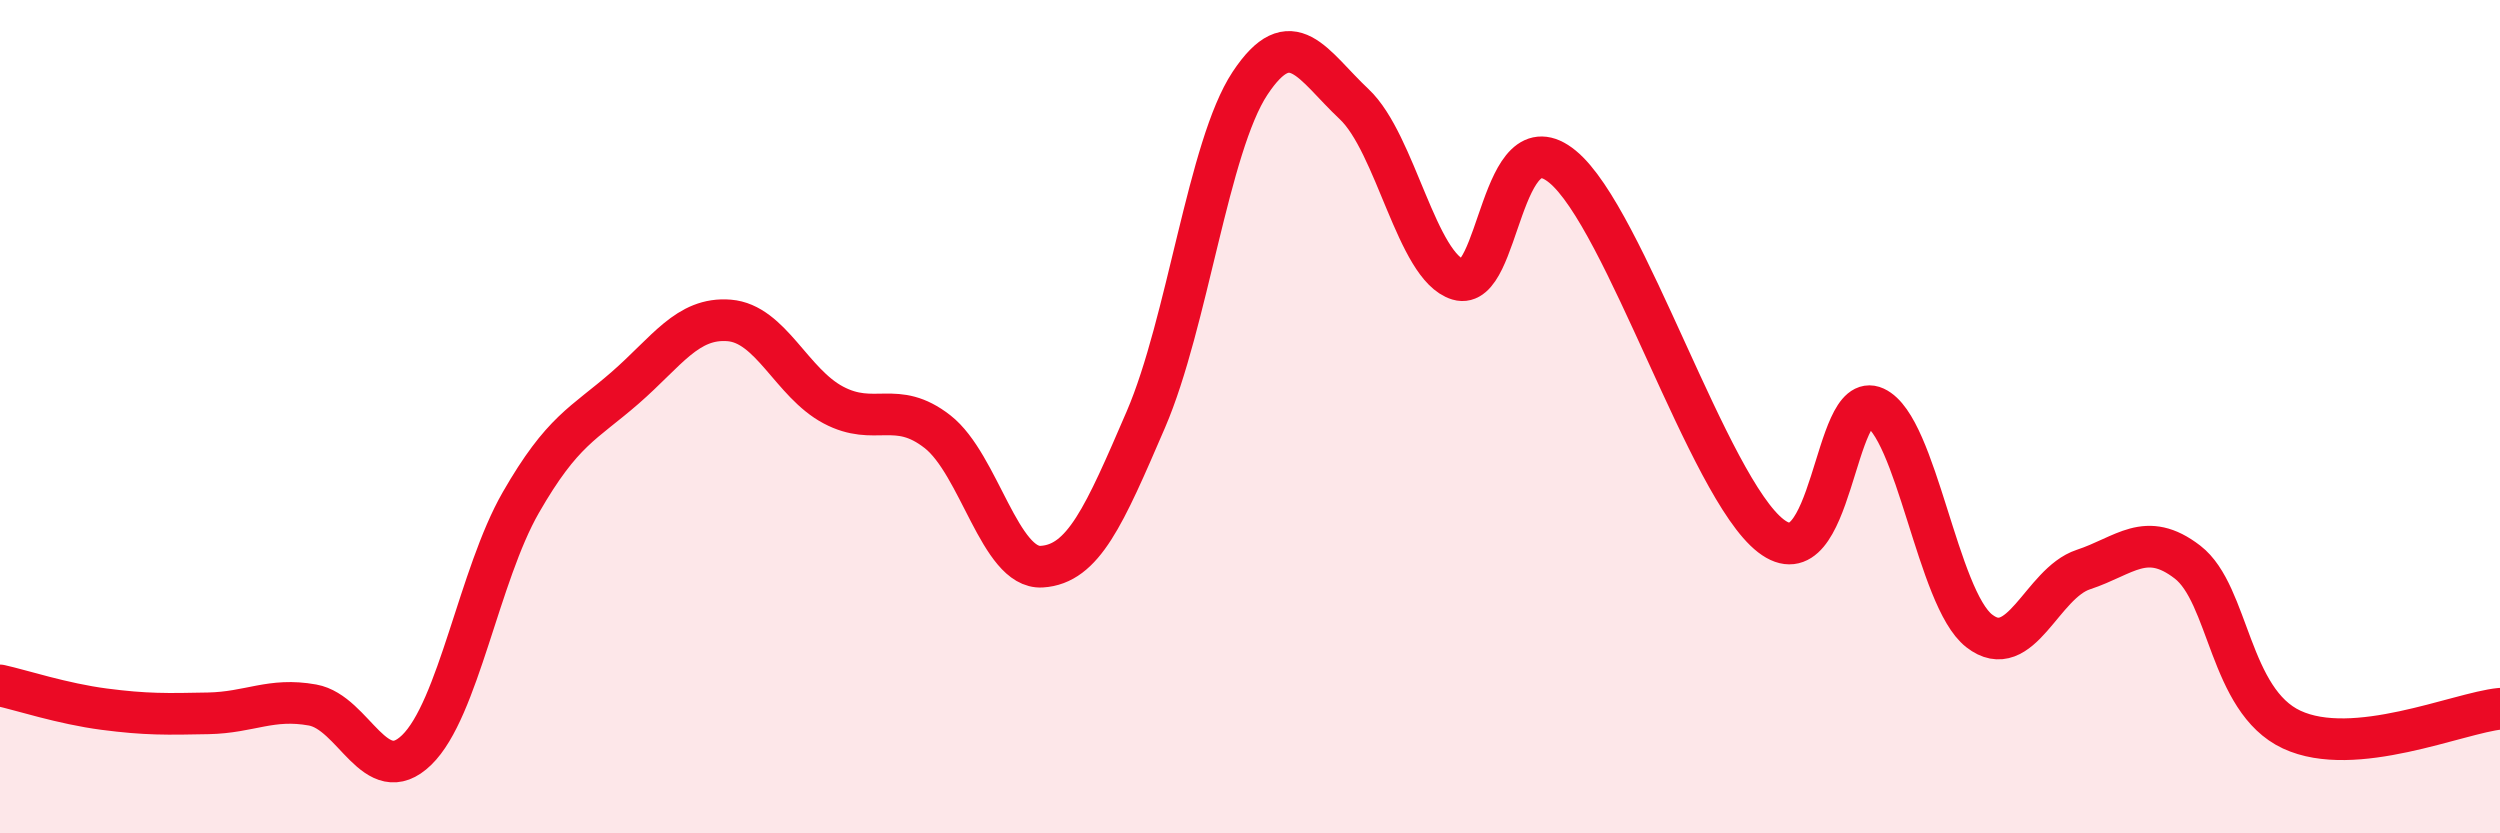
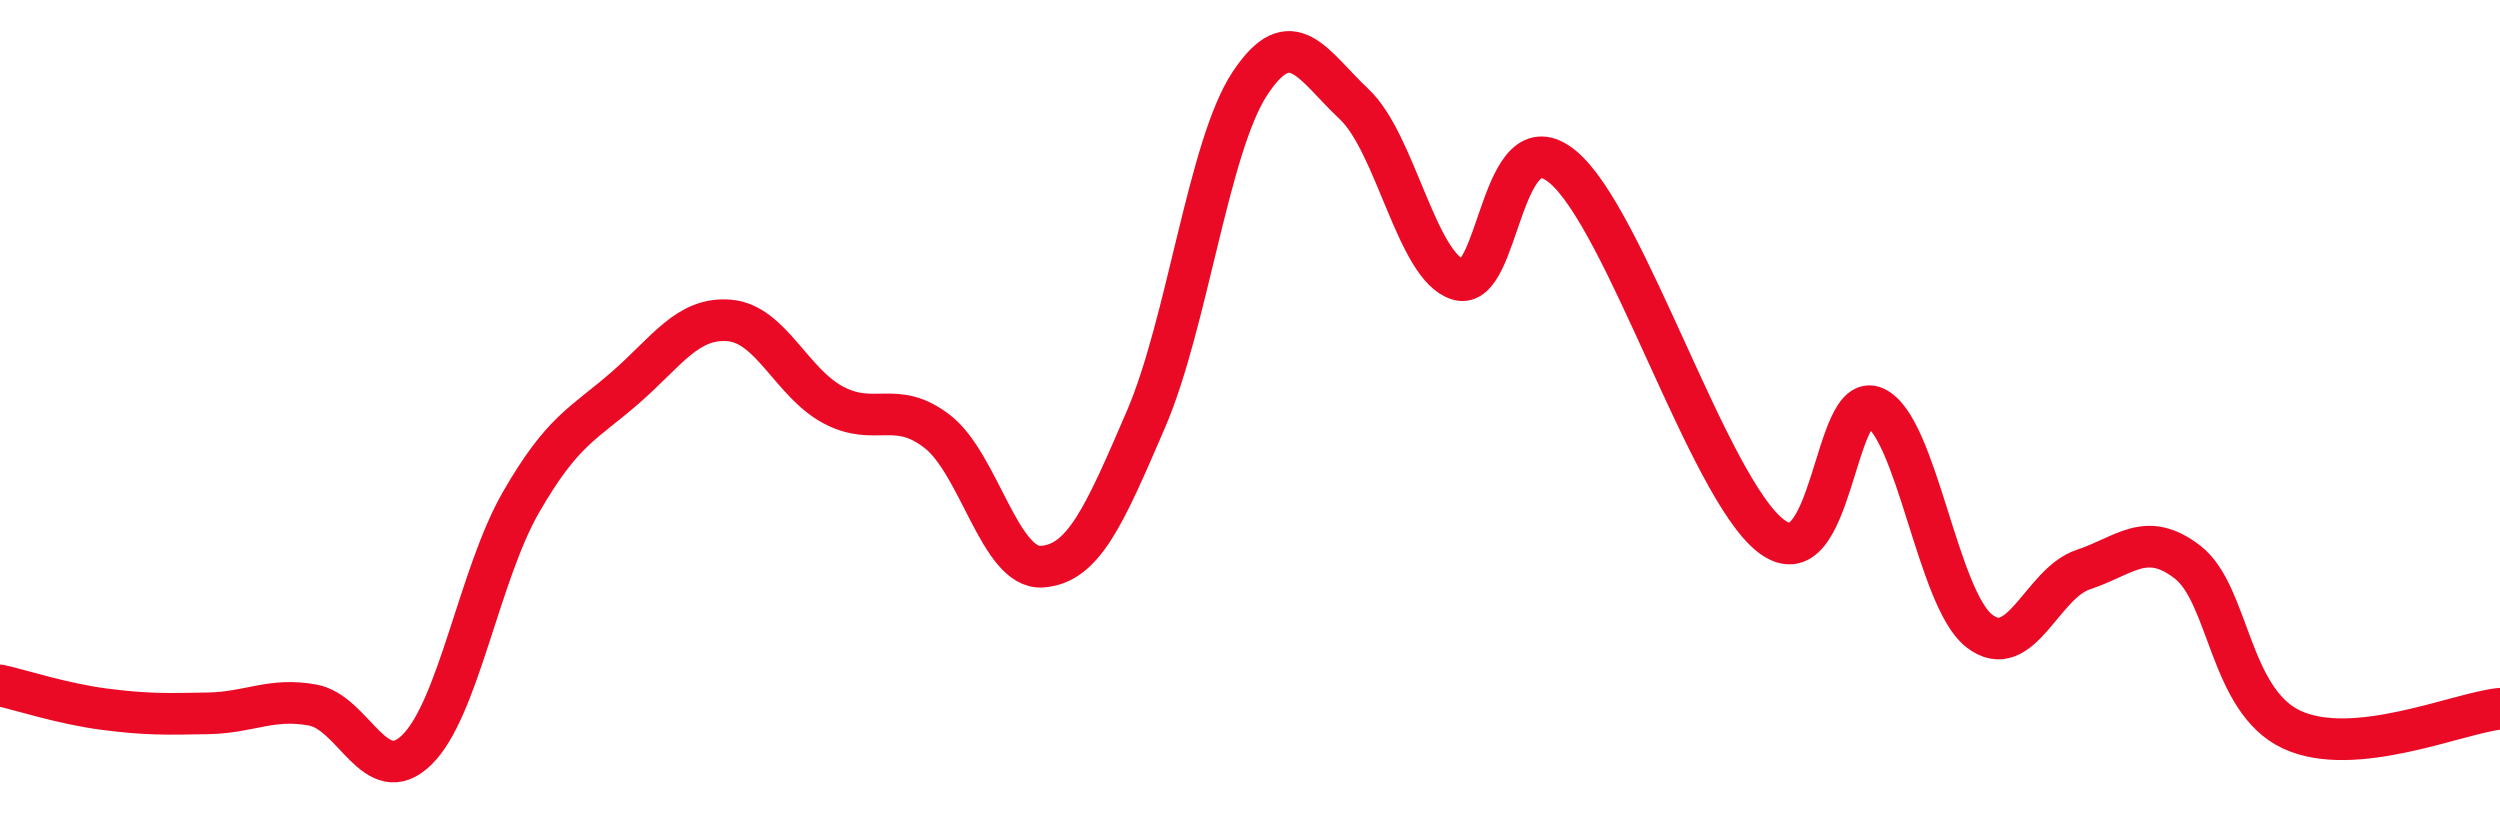
<svg xmlns="http://www.w3.org/2000/svg" width="60" height="20" viewBox="0 0 60 20">
-   <path d="M 0,16.45 C 0.5,16.56 1.5,16.89 2.5,17.02 C 3.5,17.15 4,17.14 5,17.12 C 6,17.1 6.5,16.74 7.5,16.92 C 8.5,17.1 9,18.97 10,18 C 11,17.03 11.5,13.8 12.5,12.06 C 13.5,10.32 14,10.18 15,9.31 C 16,8.44 16.5,7.61 17.5,7.69 C 18.5,7.77 19,9.19 20,9.72 C 21,10.25 21.5,9.58 22.5,10.36 C 23.5,11.14 24,13.66 25,13.6 C 26,13.54 26.5,12.39 27.5,10.07 C 28.5,7.75 29,3.51 30,2 C 31,0.49 31.5,1.56 32.5,2.5 C 33.5,3.44 34,6.41 35,6.71 C 36,7.01 36,2.77 37.5,4 C 39,5.23 41,11.7 42.5,12.86 C 44,14.02 44,9.32 45,9.78 C 46,10.24 46.5,14.36 47.5,15.14 C 48.5,15.92 49,14 50,13.67 C 51,13.34 51.5,12.72 52.5,13.49 C 53.5,14.26 53.5,16.81 55,17.51 C 56.5,18.21 59,17.11 60,17.01L60 20L0 20Z" fill="#EB0A25" opacity="0.1" stroke-linecap="round" stroke-linejoin="round" />
  <path d="M 0,16.45 C 0.5,16.56 1.5,16.89 2.5,17.02 C 3.5,17.15 4,17.14 5,17.12 C 6,17.1 6.5,16.74 7.5,16.92 C 8.5,17.1 9,18.97 10,18 C 11,17.03 11.5,13.8 12.5,12.06 C 13.5,10.32 14,10.18 15,9.31 C 16,8.44 16.5,7.61 17.5,7.69 C 18.5,7.77 19,9.19 20,9.72 C 21,10.25 21.5,9.58 22.5,10.36 C 23.5,11.14 24,13.66 25,13.6 C 26,13.54 26.5,12.39 27.5,10.07 C 28.5,7.75 29,3.51 30,2 C 31,0.49 31.5,1.56 32.5,2.5 C 33.5,3.44 34,6.41 35,6.71 C 36,7.01 36,2.77 37.5,4 C 39,5.23 41,11.7 42.5,12.86 C 44,14.02 44,9.32 45,9.78 C 46,10.24 46.5,14.36 47.5,15.14 C 48.5,15.92 49,14 50,13.67 C 51,13.34 51.5,12.72 52.5,13.49 C 53.5,14.26 53.5,16.81 55,17.51 C 56.5,18.21 59,17.11 60,17.01" stroke="#EB0A25" stroke-width="1" fill="none" stroke-linecap="round" stroke-linejoin="round" />
</svg>